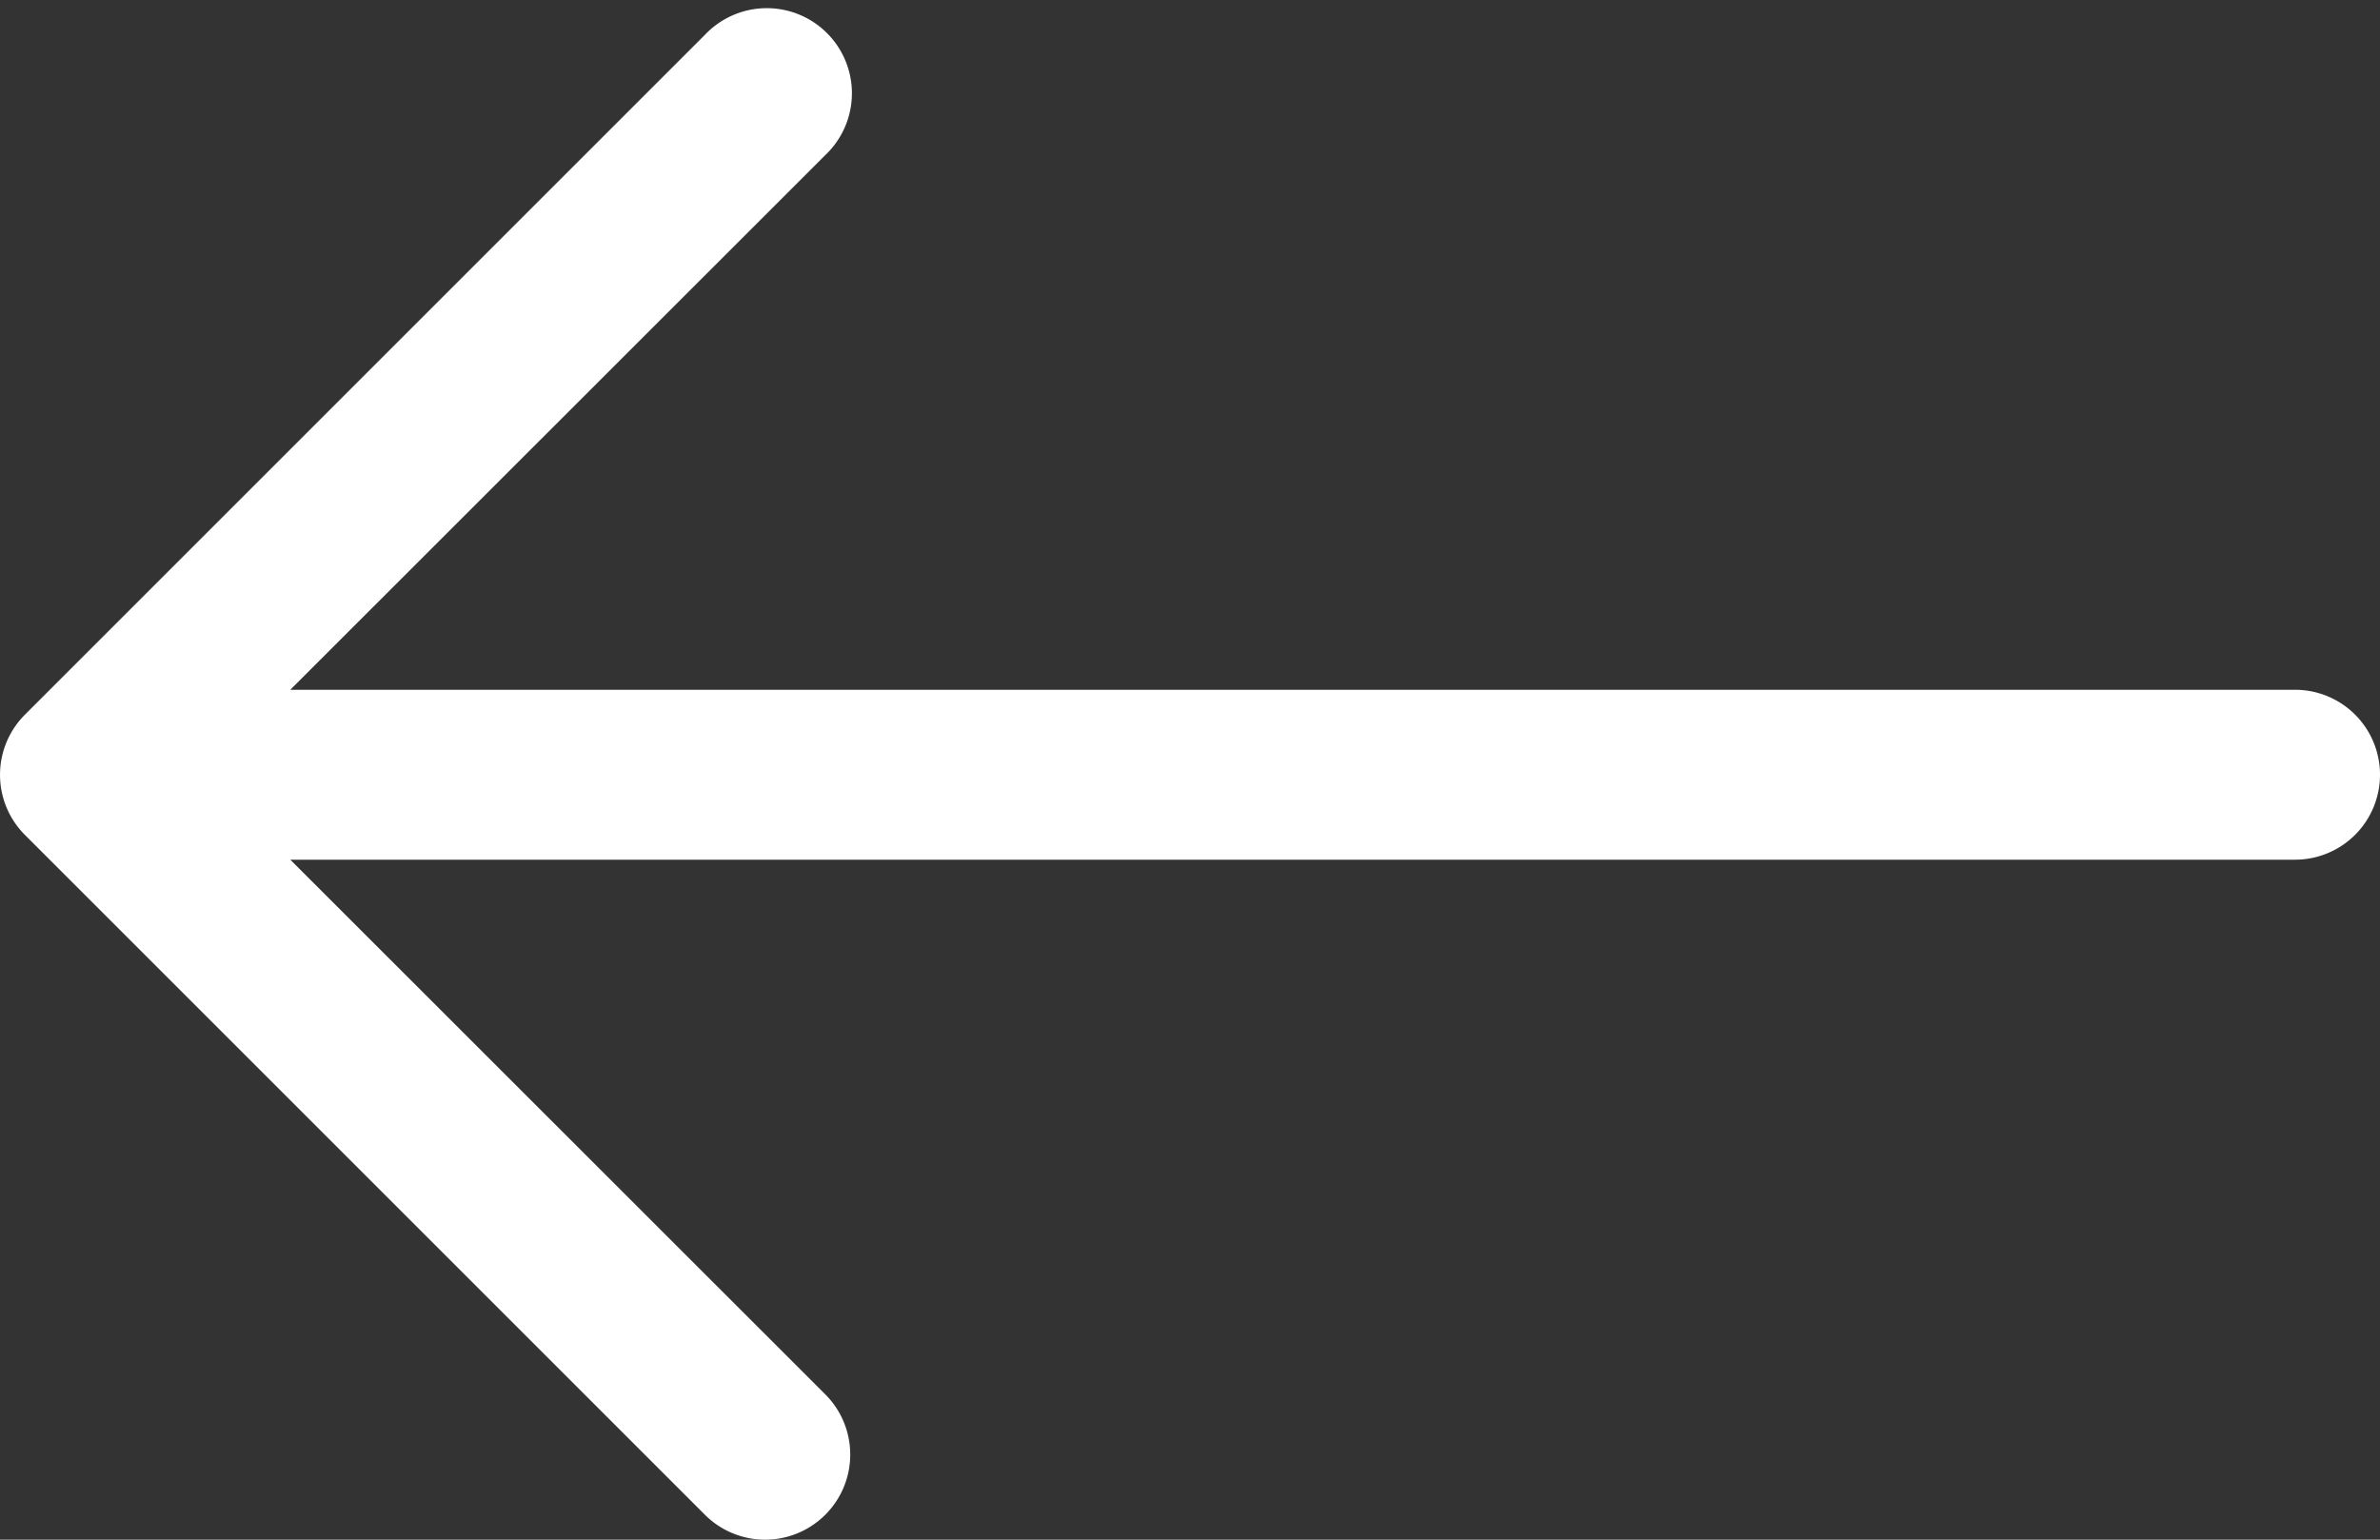
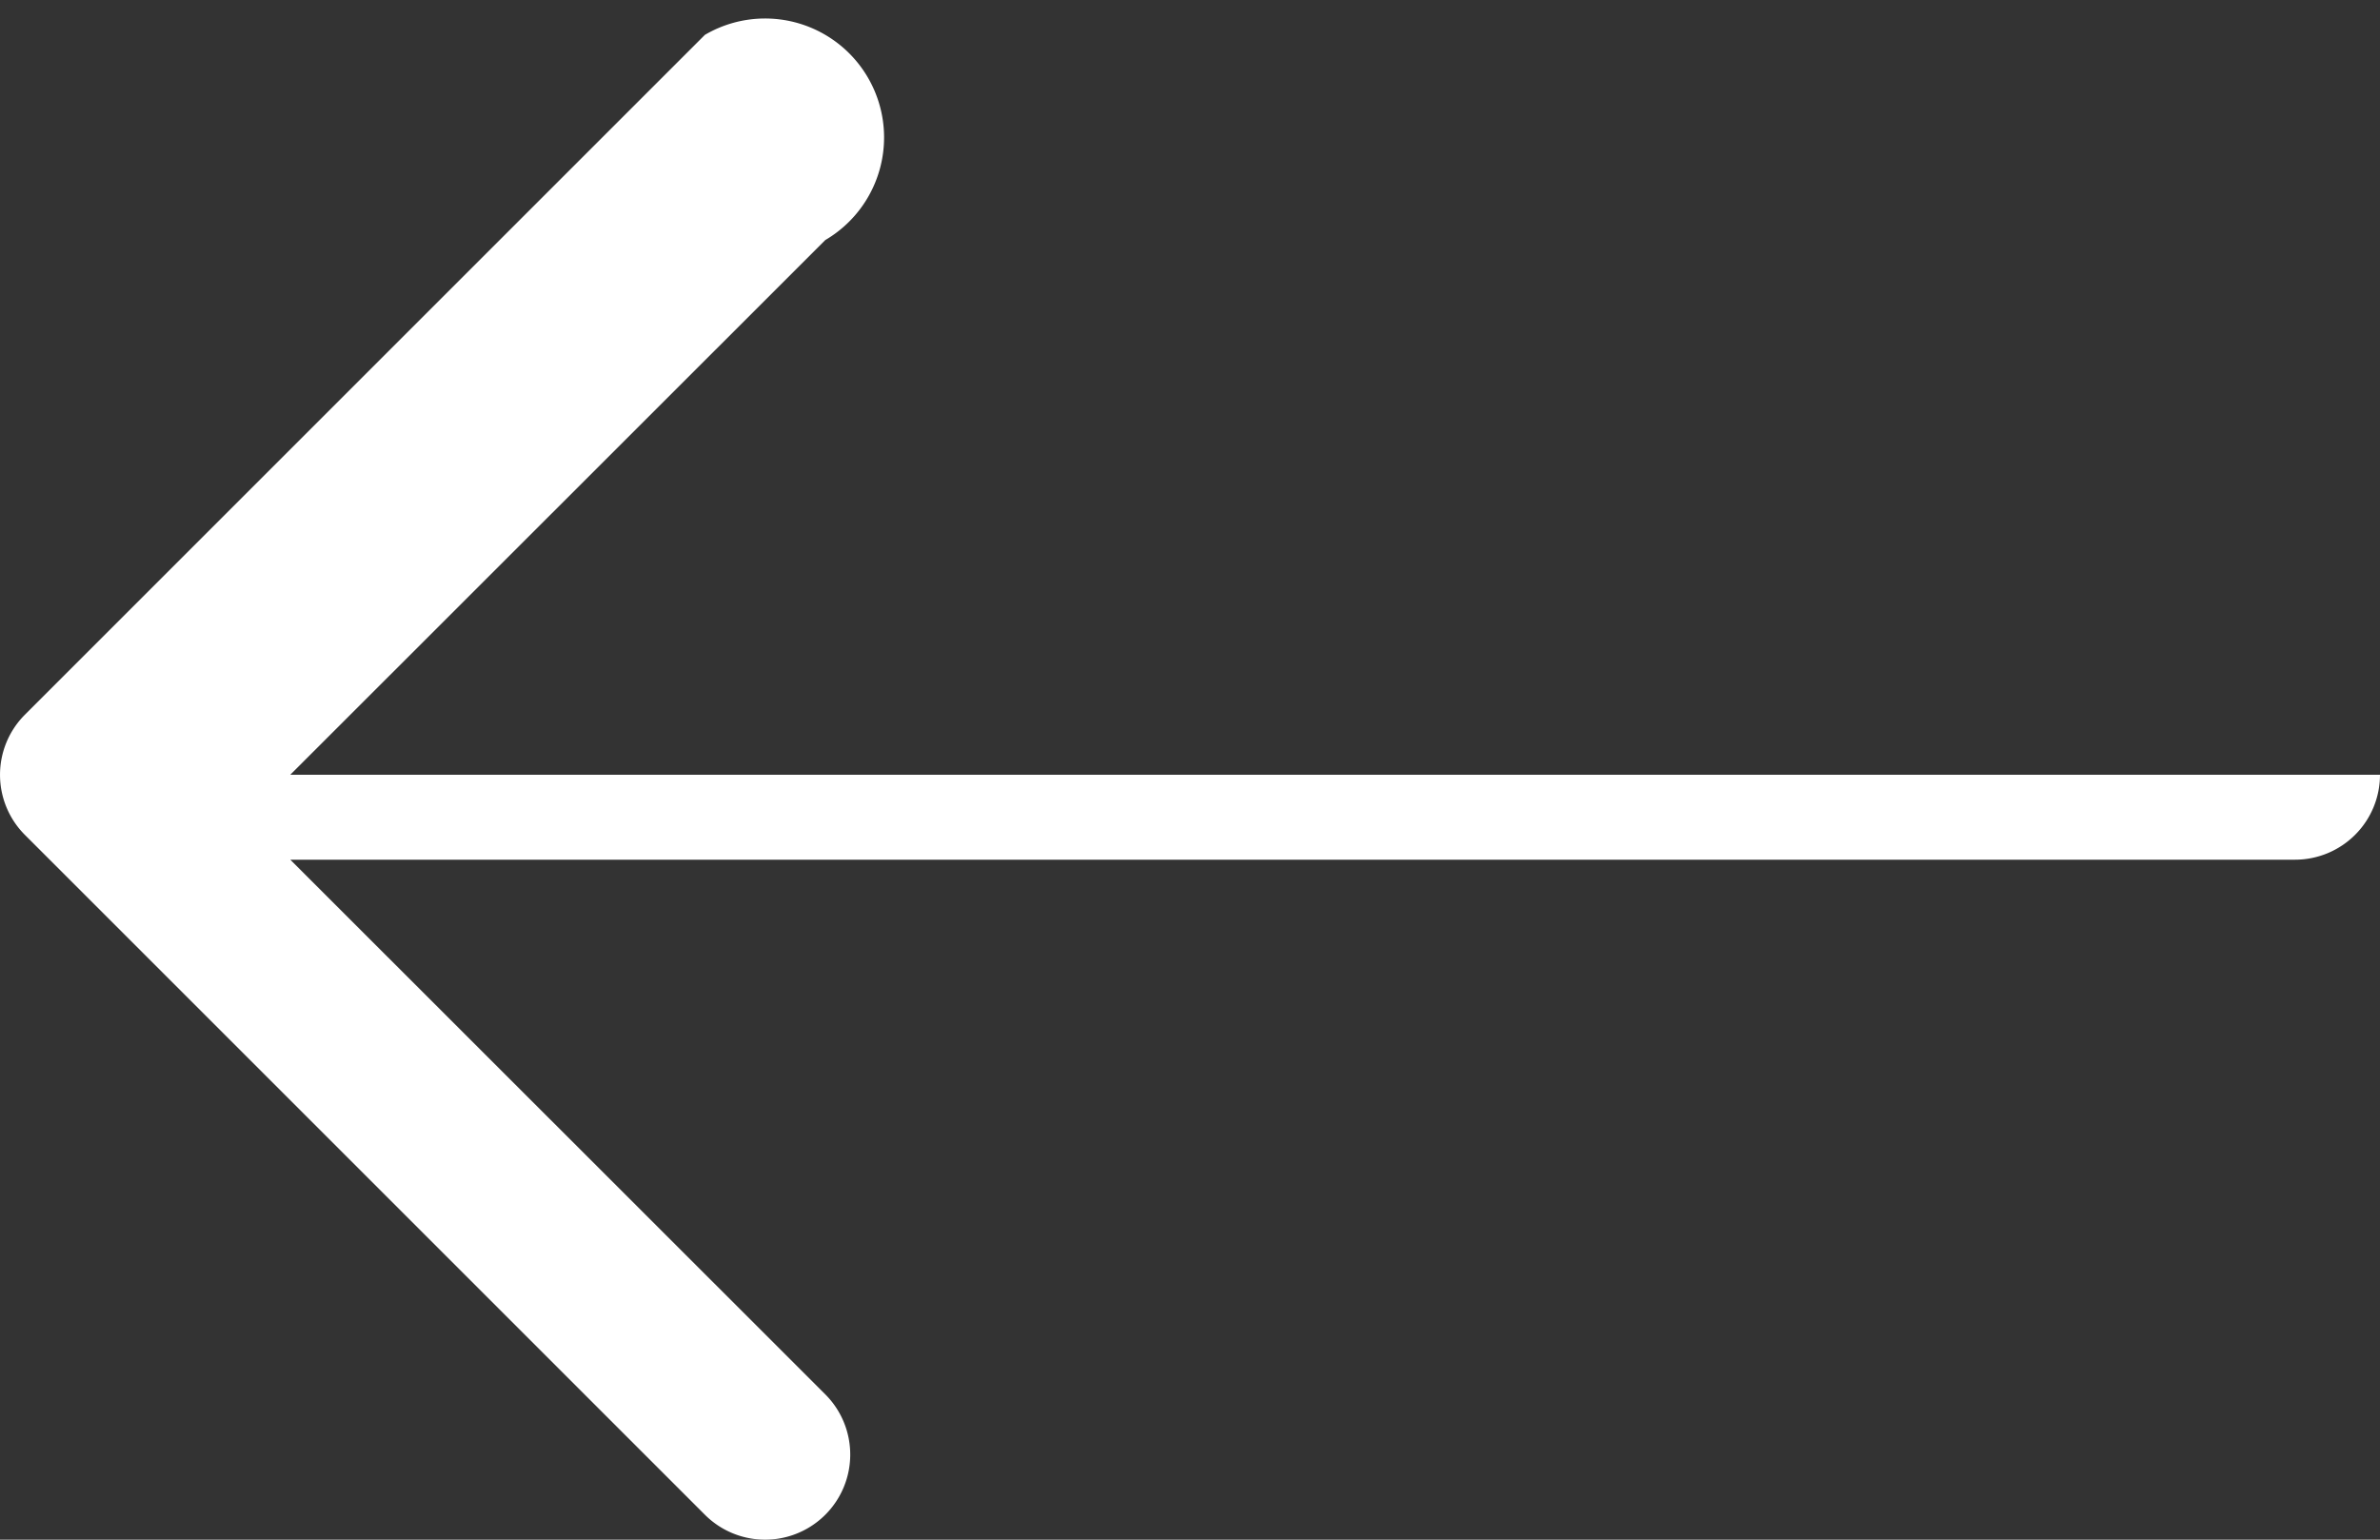
<svg xmlns="http://www.w3.org/2000/svg" width="34" height="22" fill="none">
  <rect width="100%" height="100%" fill="#333333" stroke="none" />
-   <path fill-rule="evenodd" clip-rule="evenodd" d="M34 11.07a1.214 1.214 0 0 0-1.214-1.214H4.147l7.643-7.64A1.216 1.216 0 1 0 10.07.498L.357 10.211a1.215 1.215 0 0 0 0 1.72l9.713 9.713a1.216 1.216 0 1 0 1.72-1.72l-7.643-7.64h28.639A1.214 1.214 0 0 0 34 11.072Z" fill="#fff" />
+   <path fill-rule="evenodd" clip-rule="evenodd" d="M34 11.07H4.147l7.643-7.64A1.216 1.216 0 1 0 10.07.498L.357 10.211a1.215 1.215 0 0 0 0 1.72l9.713 9.713a1.216 1.216 0 1 0 1.72-1.72l-7.643-7.64h28.639A1.214 1.214 0 0 0 34 11.072Z" fill="#fff" />
</svg>